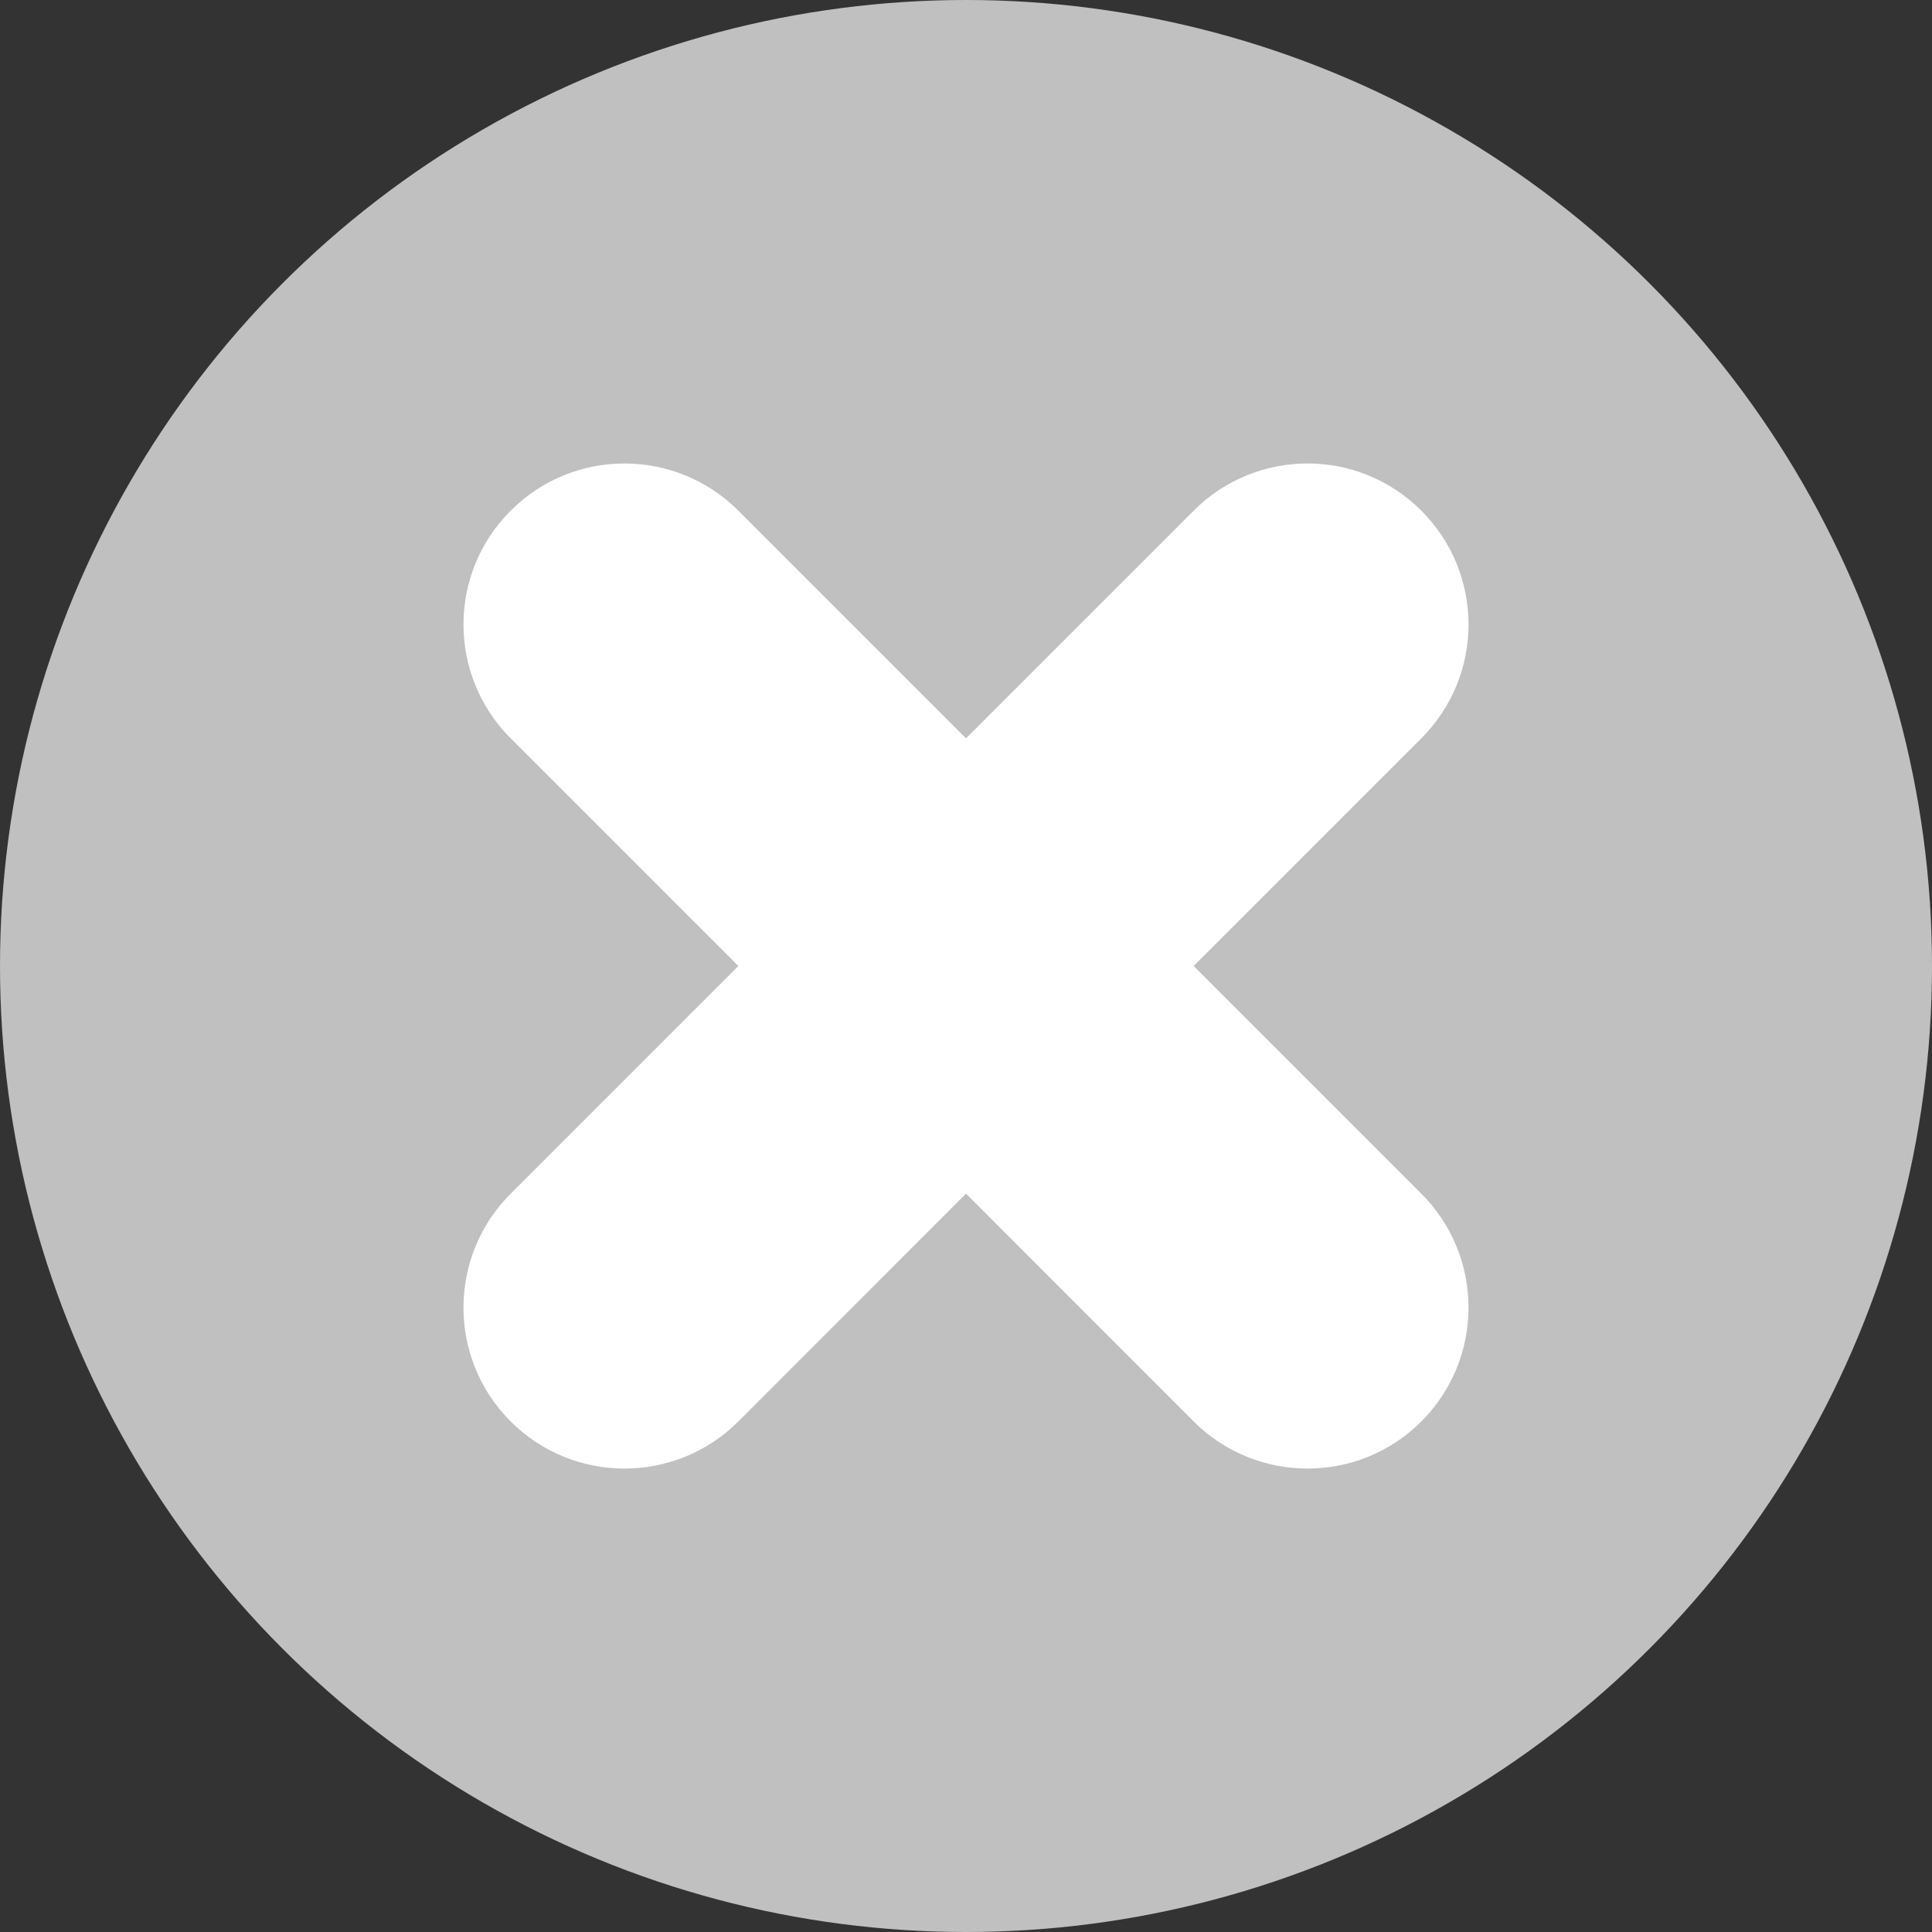
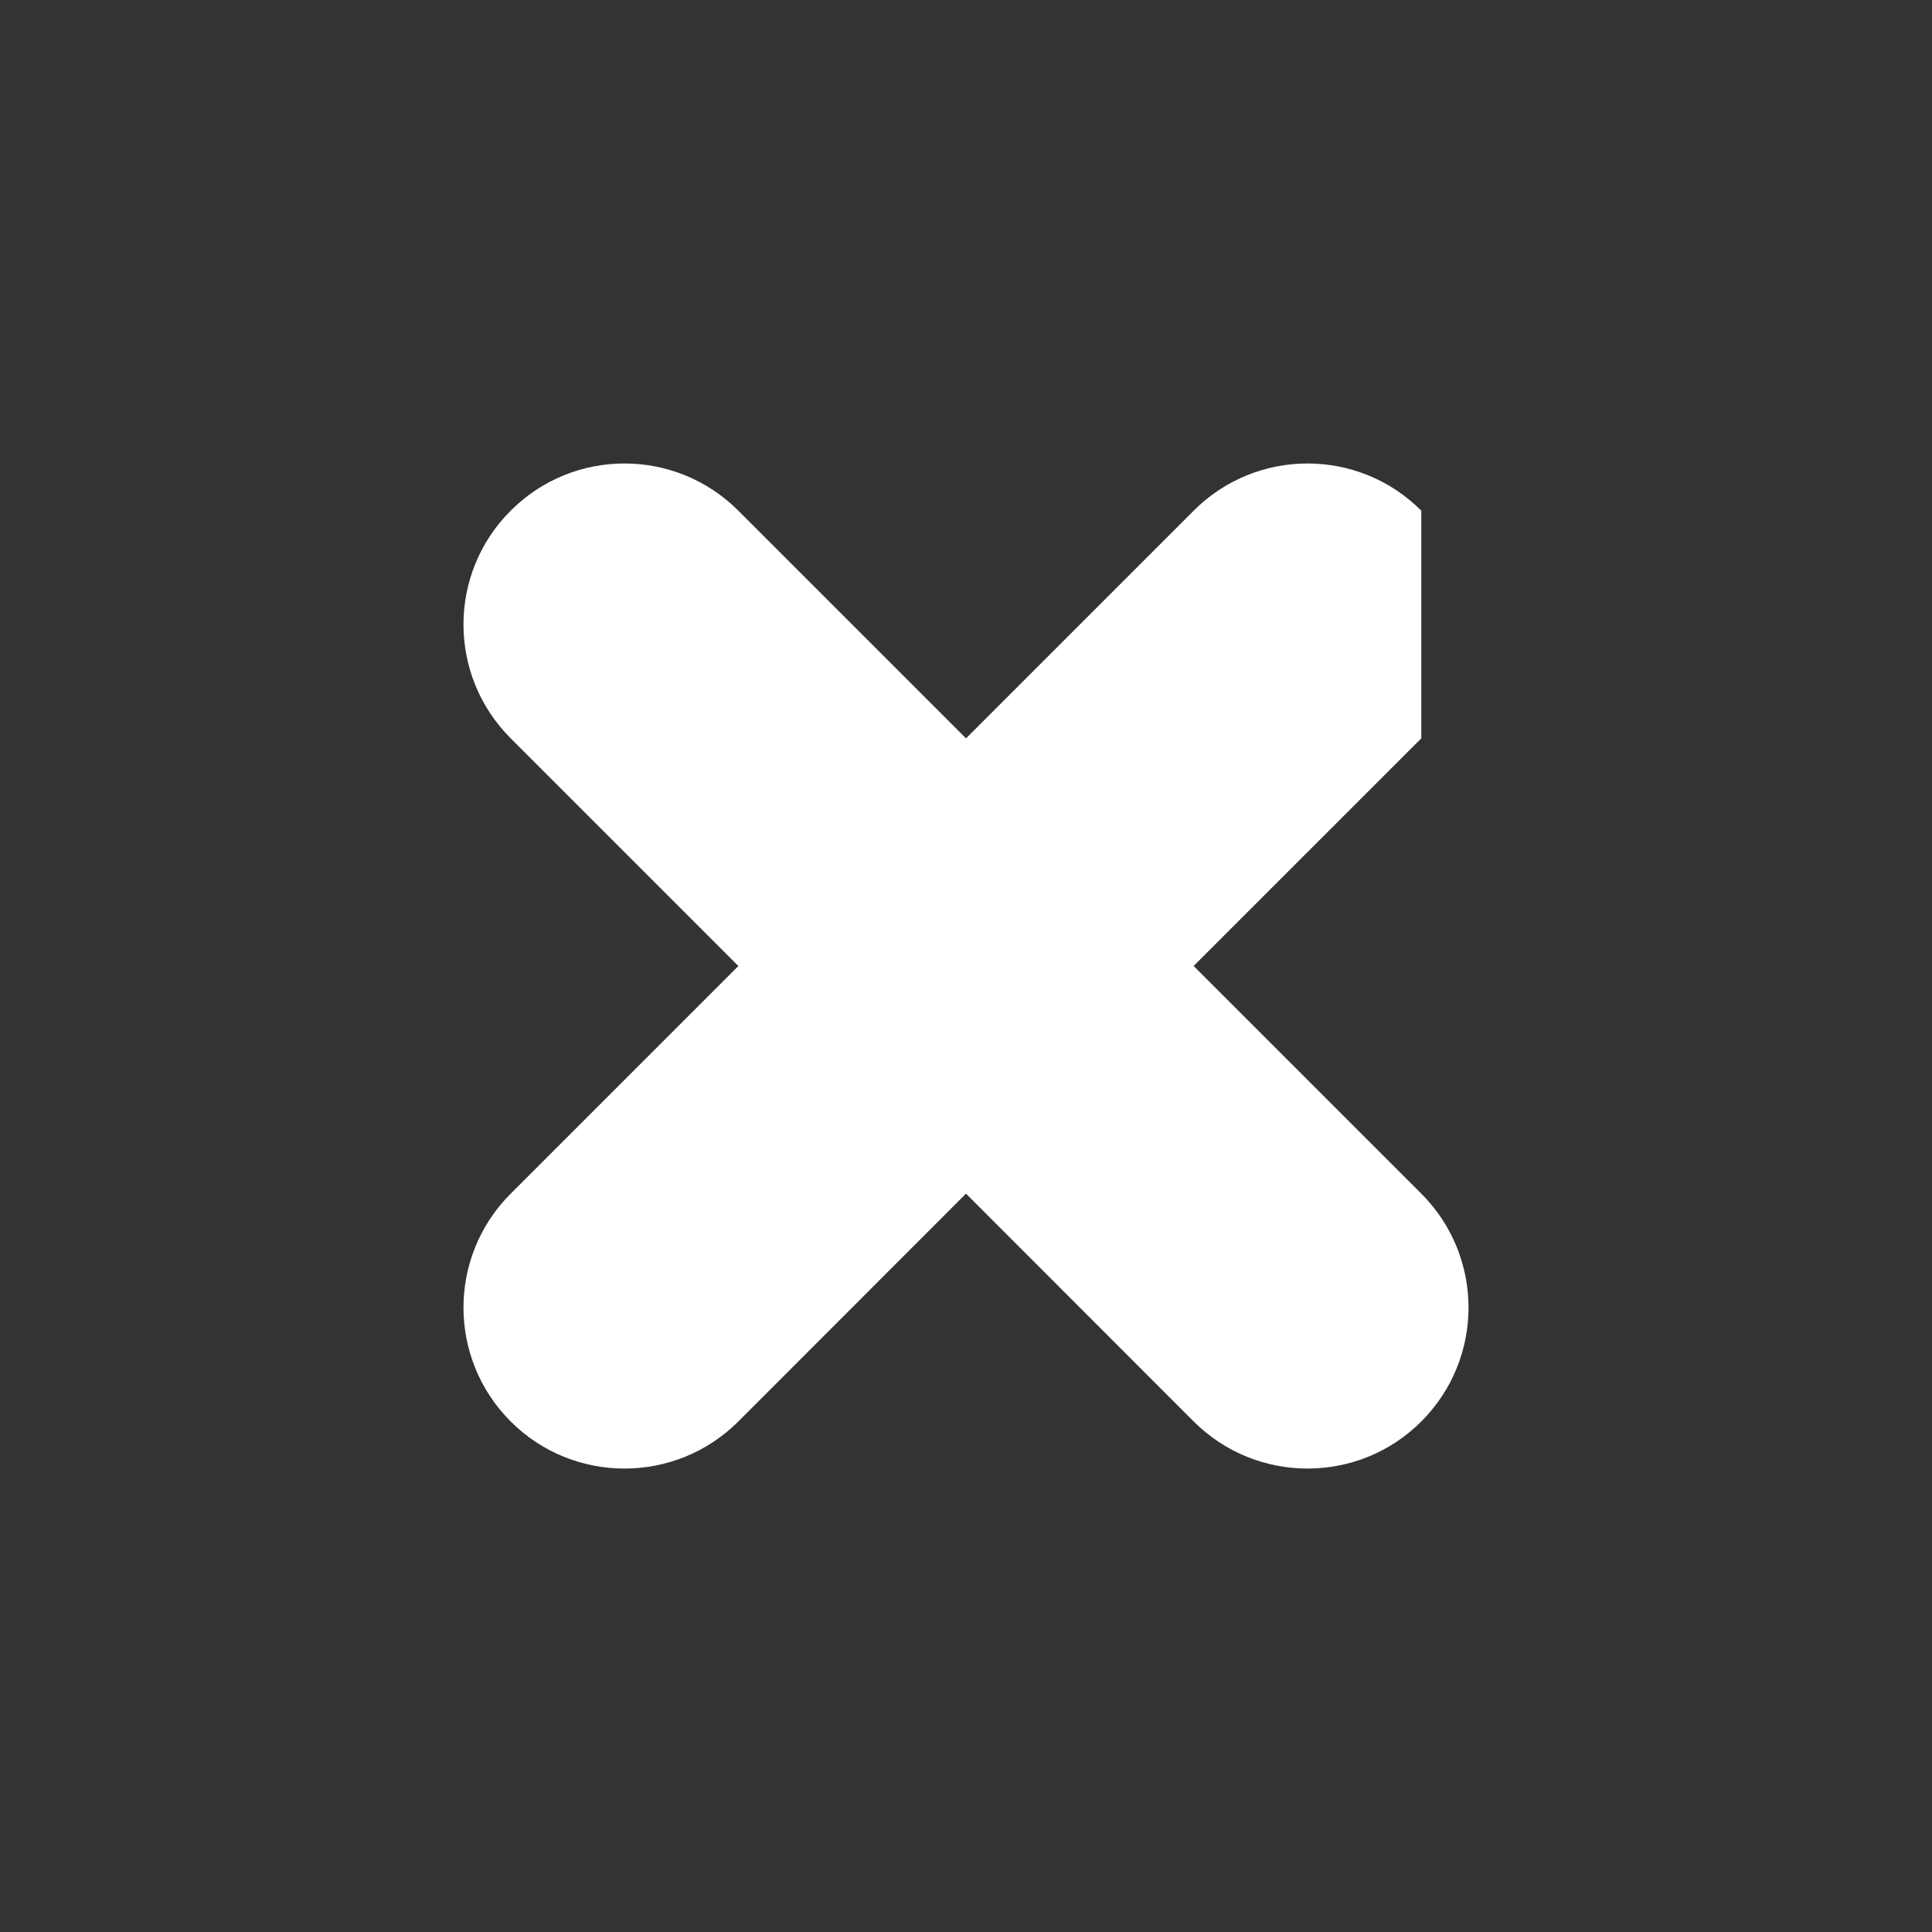
<svg xmlns="http://www.w3.org/2000/svg" width="12" height="12" viewBox="0 0 12 12" fill="none">
  <rect x="0" y="0" width="12" height="12" fill="#333333" stroke="none" />
-   <circle cx="6" cy="6" r="6" fill="#C0C0C0" />
-   <path fill-rule="evenodd" clip-rule="evenodd" d="M8.828 3.172C8.438 2.781 7.805 2.781 7.414 3.172L6 4.586L4.586 3.172C4.195 2.781 3.562 2.781 3.172 3.172C2.781 3.562 2.781 4.195 3.172 4.586L4.586 6L3.172 7.414C2.781 7.805 2.781 8.438 3.172 8.829C3.562 9.219 4.195 9.219 4.586 8.829L6 7.414L7.414 8.829C7.805 9.219 8.438 9.219 8.828 8.829C9.219 8.438 9.219 7.805 8.828 7.414L7.414 6L8.828 4.586C9.219 4.195 9.219 3.562 8.828 3.172Z" fill="white" />
+   <path fill-rule="evenodd" clip-rule="evenodd" d="M8.828 3.172C8.438 2.781 7.805 2.781 7.414 3.172L6 4.586L4.586 3.172C4.195 2.781 3.562 2.781 3.172 3.172C2.781 3.562 2.781 4.195 3.172 4.586L4.586 6L3.172 7.414C2.781 7.805 2.781 8.438 3.172 8.829C3.562 9.219 4.195 9.219 4.586 8.829L6 7.414L7.414 8.829C7.805 9.219 8.438 9.219 8.828 8.829C9.219 8.438 9.219 7.805 8.828 7.414L7.414 6L8.828 4.586Z" fill="white" />
</svg>